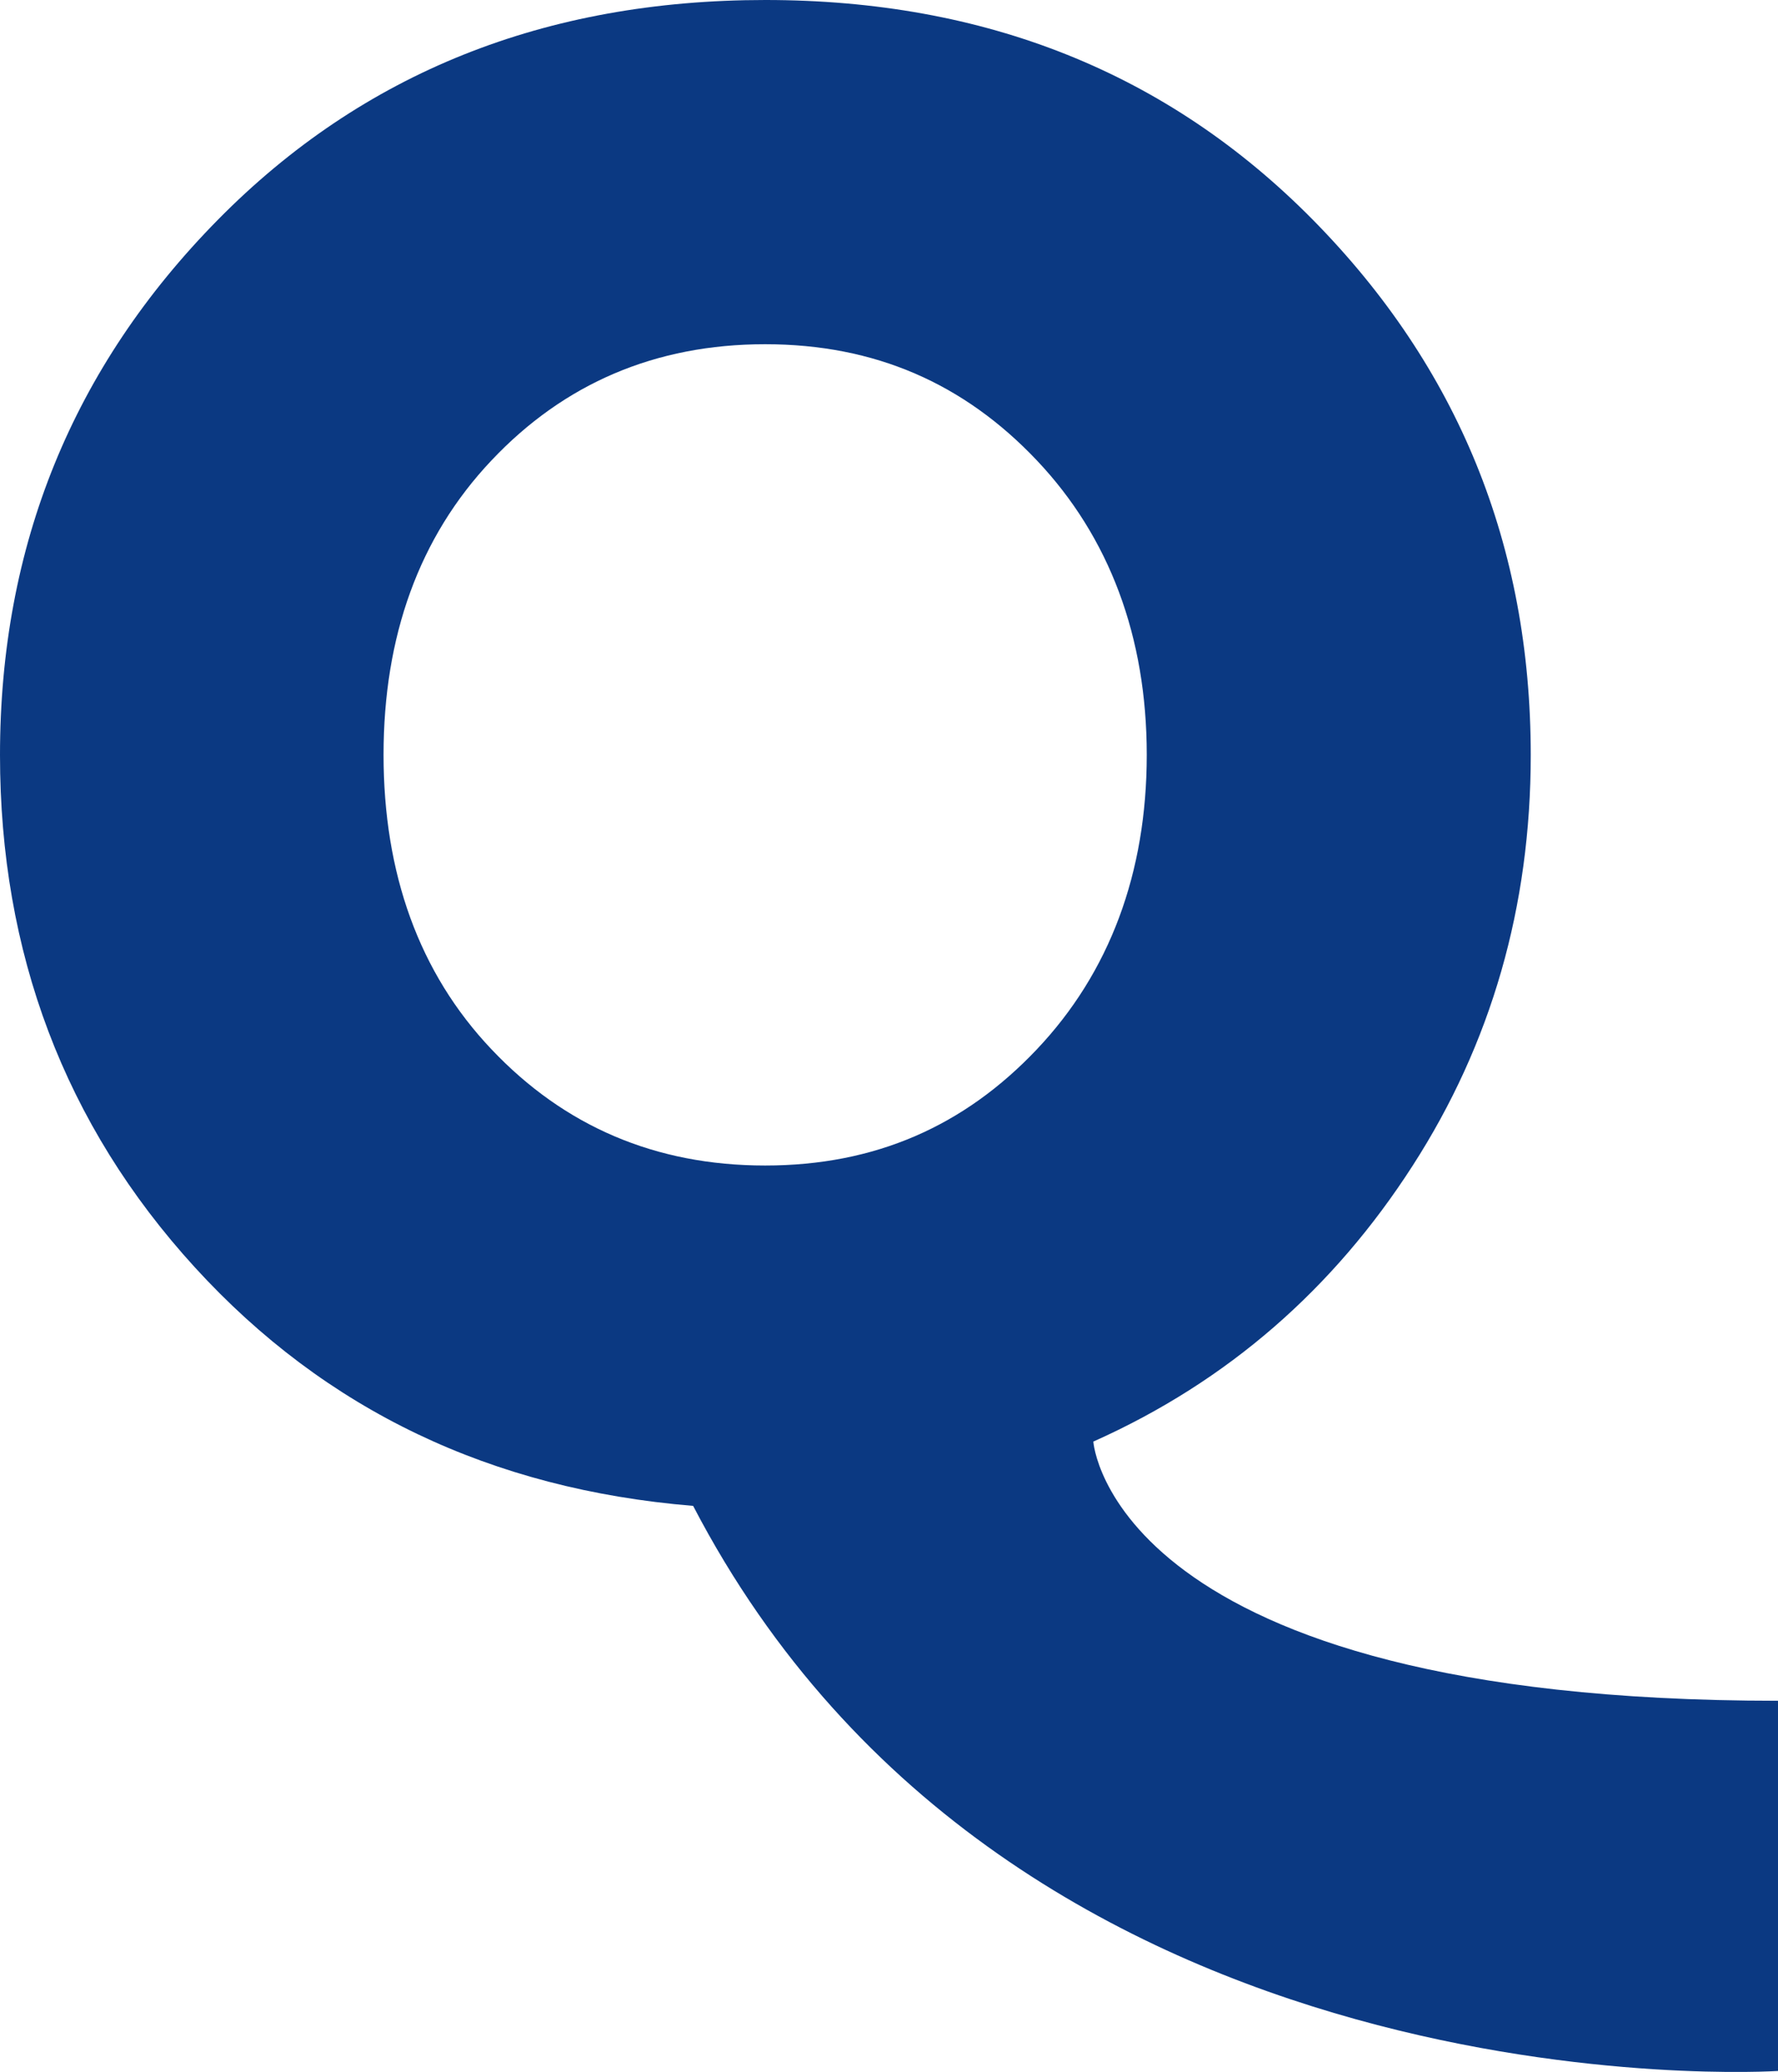
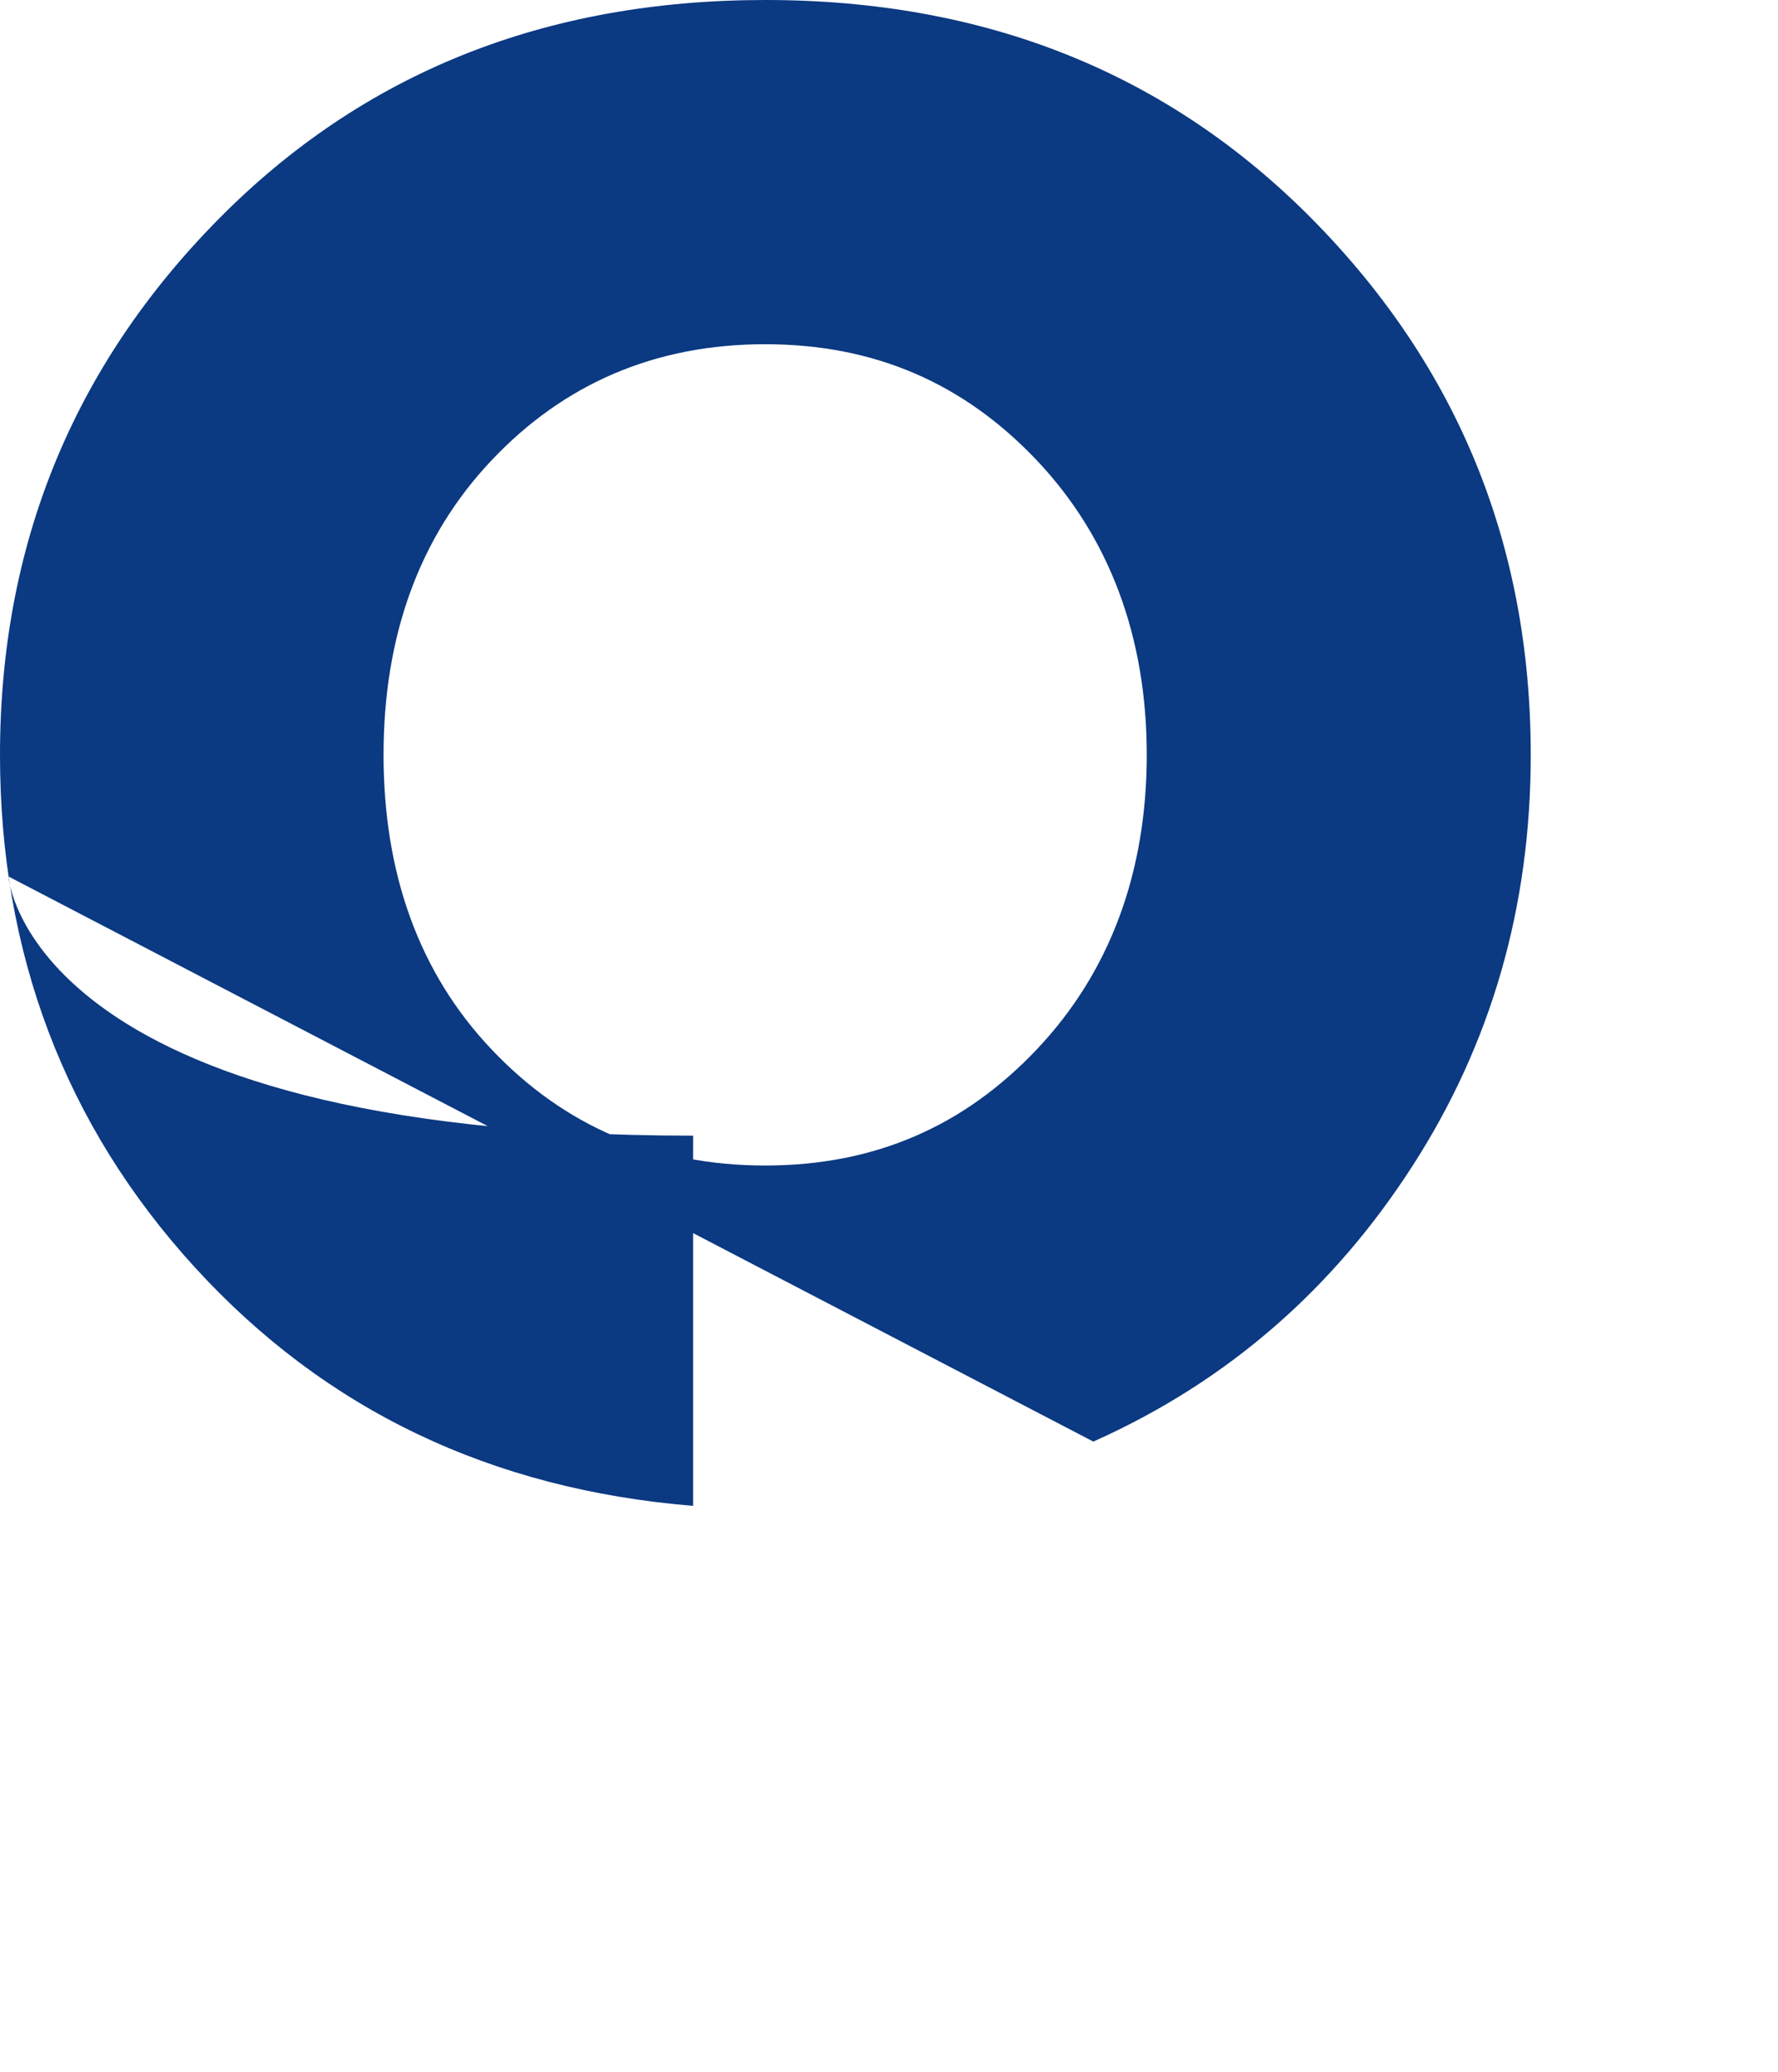
<svg xmlns="http://www.w3.org/2000/svg" id="Layer_2" data-name="Layer 2" viewBox="0 0 82.19 95.77">
  <defs>
    <style>
      .cls-1 {
        fill: #0b3982;
      }
    </style>
  </defs>
  <g id="Layer_1-2" data-name="Layer 1">
-     <path class="cls-1" d="M50.54,66.63c6.23-2.78,11.12-7.09,14.76-12.75,3.64-5.65,5.46-11.98,5.46-18.98,0-9.69-3.36-17.93-10.07-24.74C53.98,3.36,45.54,0,35.38,0S16.78,3.35,10.07,10.16,0,25.22,0,34.9c0,9.11,2.97,17.07,9.01,23.68s13.71,10.25,23.01,11.02h.02c14.81,28.45,50.15,26.12,50.15,26.12v-17.11c-30.85,0-31.65-11.98-31.65-11.98ZM35.37,53.87c-5.08,0-9.29-1.82-12.65-5.37-3.36-3.54-4.99-8.15-4.99-13.61s1.63-10.06,4.99-13.61c3.35-3.55,7.57-5.37,12.65-5.37s9.2,1.82,12.56,5.37c3.35,3.54,5.08,8.15,5.08,13.61s-1.72,10.06-5.08,13.61c-3.36,3.55-7.48,5.37-12.56,5.37Z" />
+     <path class="cls-1" d="M50.54,66.63c6.23-2.78,11.12-7.09,14.76-12.75,3.64-5.65,5.46-11.98,5.46-18.98,0-9.69-3.36-17.93-10.07-24.74C53.98,3.36,45.54,0,35.38,0S16.78,3.35,10.07,10.16,0,25.22,0,34.9c0,9.11,2.97,17.07,9.01,23.68s13.71,10.25,23.01,11.02h.02v-17.11c-30.85,0-31.65-11.98-31.65-11.98ZM35.37,53.87c-5.08,0-9.29-1.82-12.65-5.37-3.36-3.54-4.99-8.15-4.99-13.61s1.63-10.06,4.99-13.61c3.35-3.55,7.57-5.37,12.65-5.37s9.2,1.82,12.56,5.37c3.35,3.54,5.08,8.15,5.08,13.61s-1.72,10.06-5.08,13.61c-3.36,3.55-7.48,5.37-12.56,5.37Z" />
  </g>
</svg>